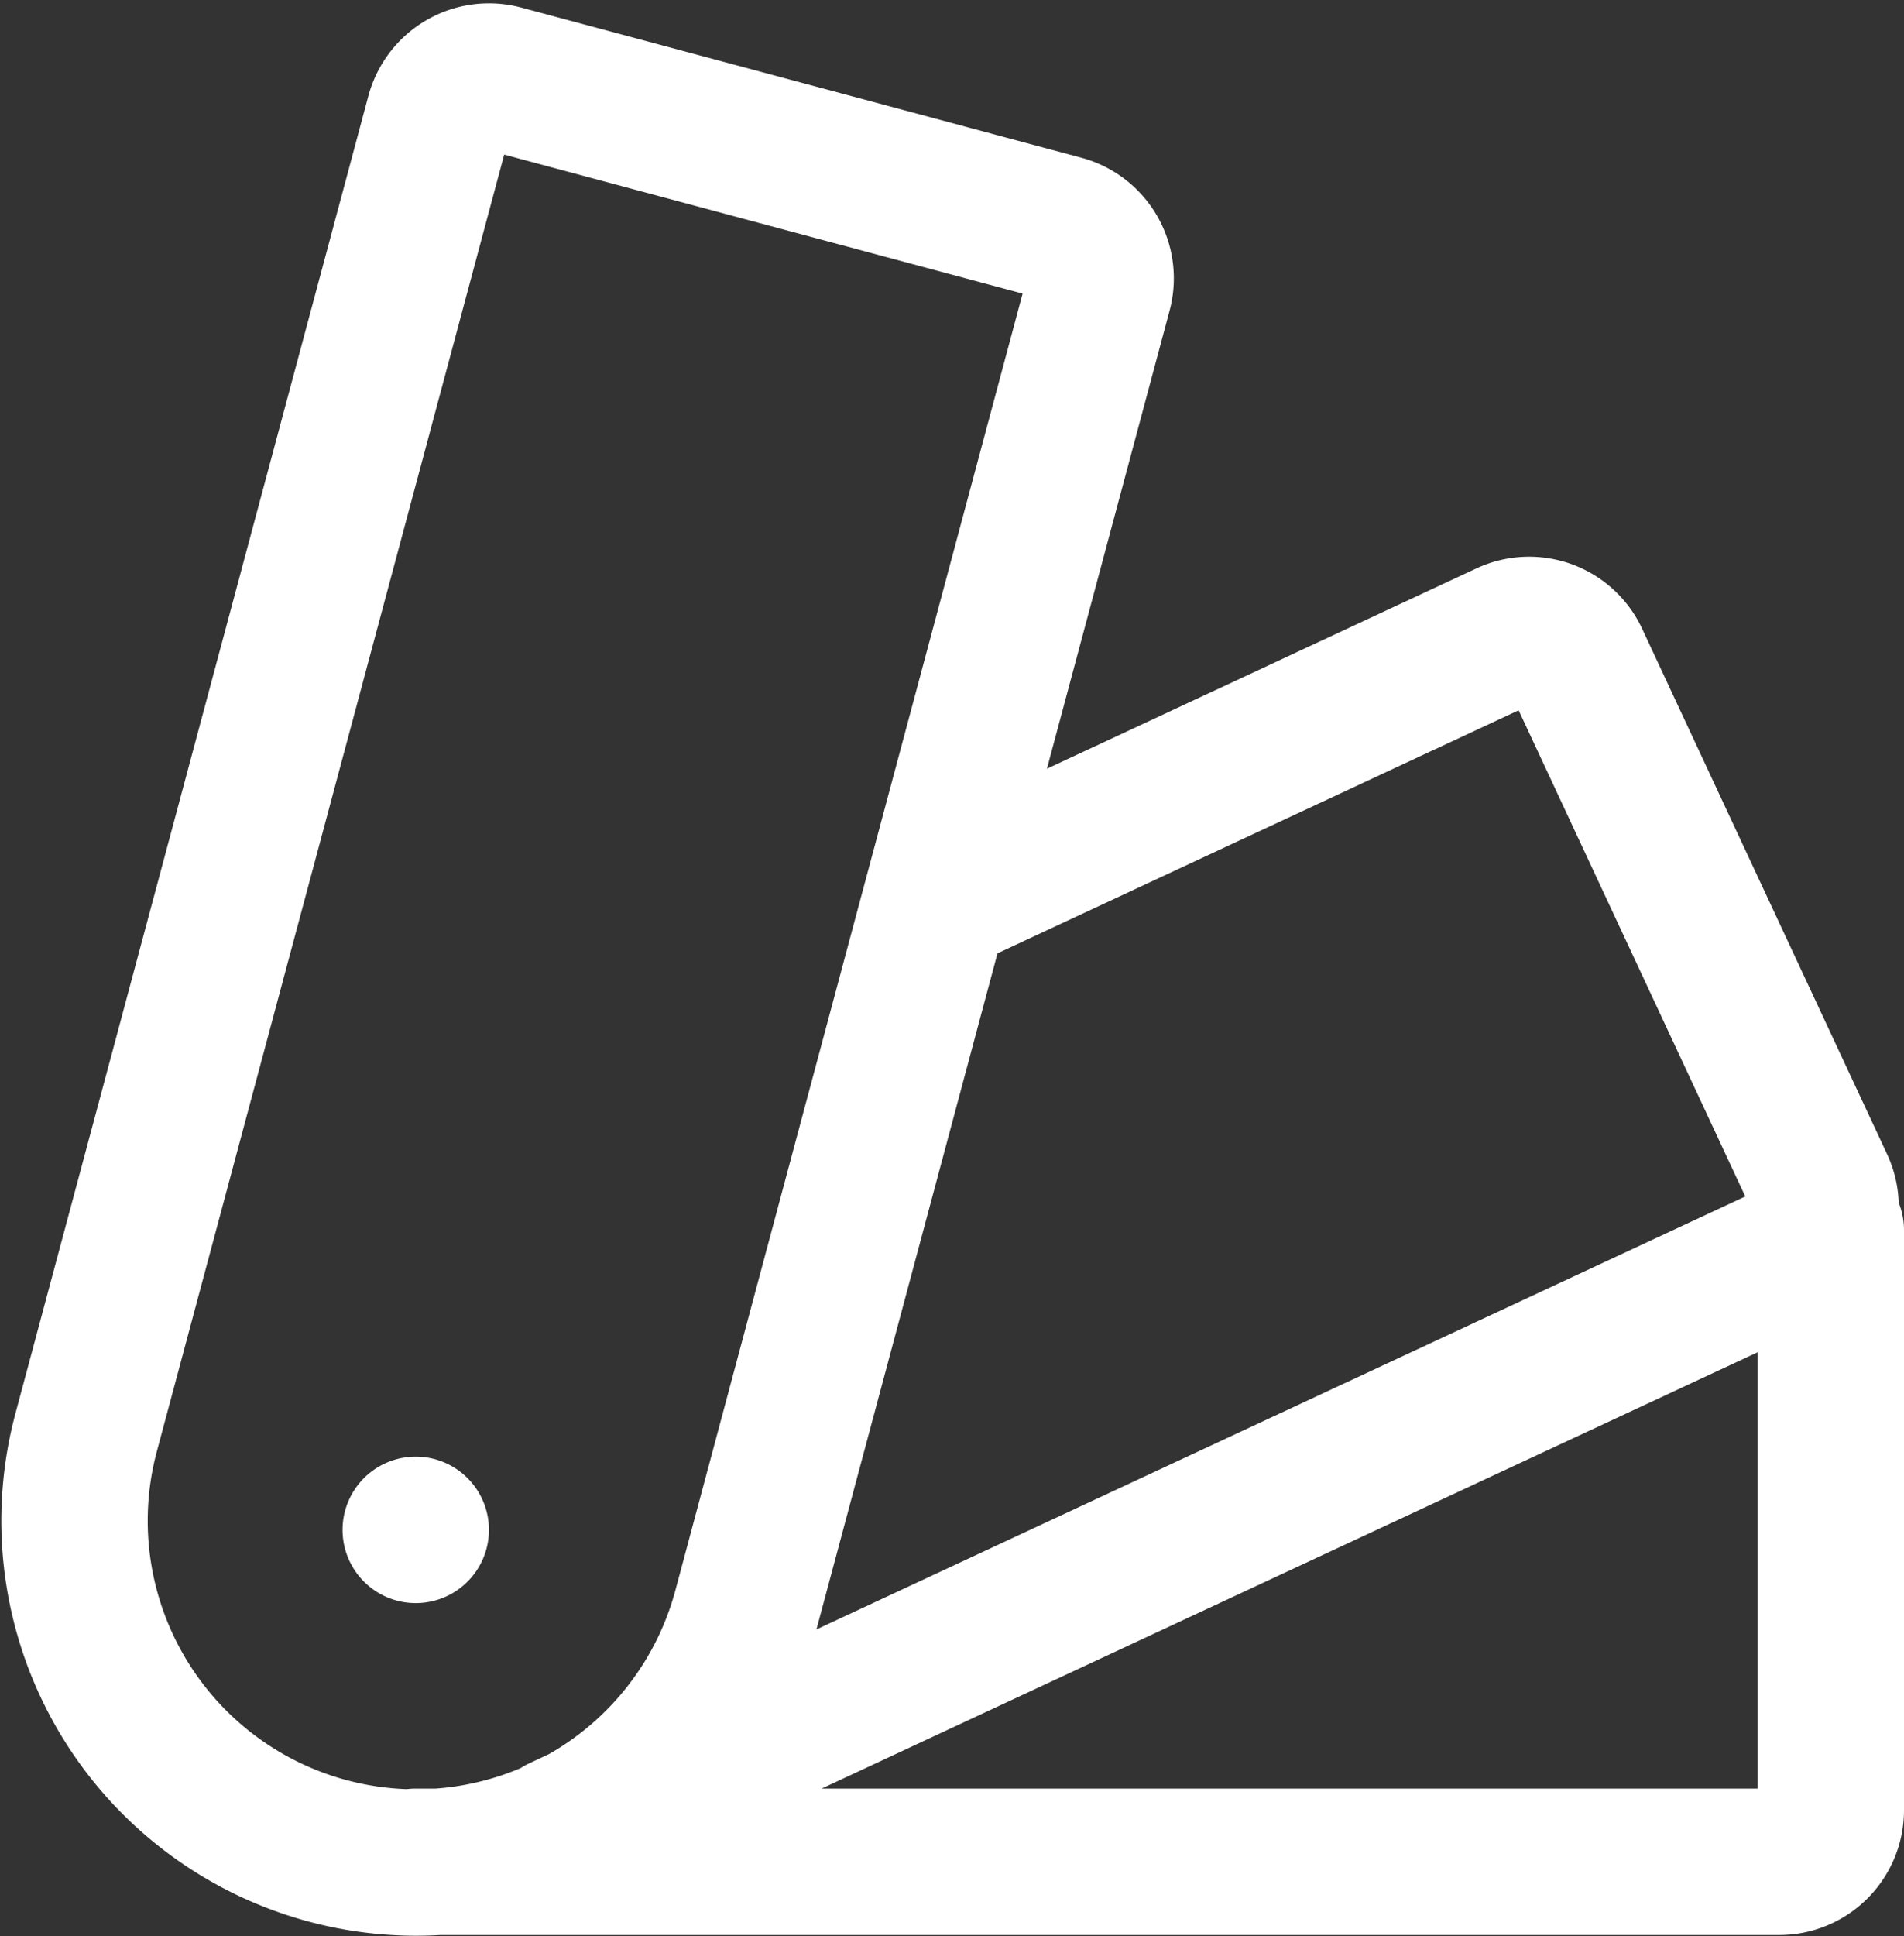
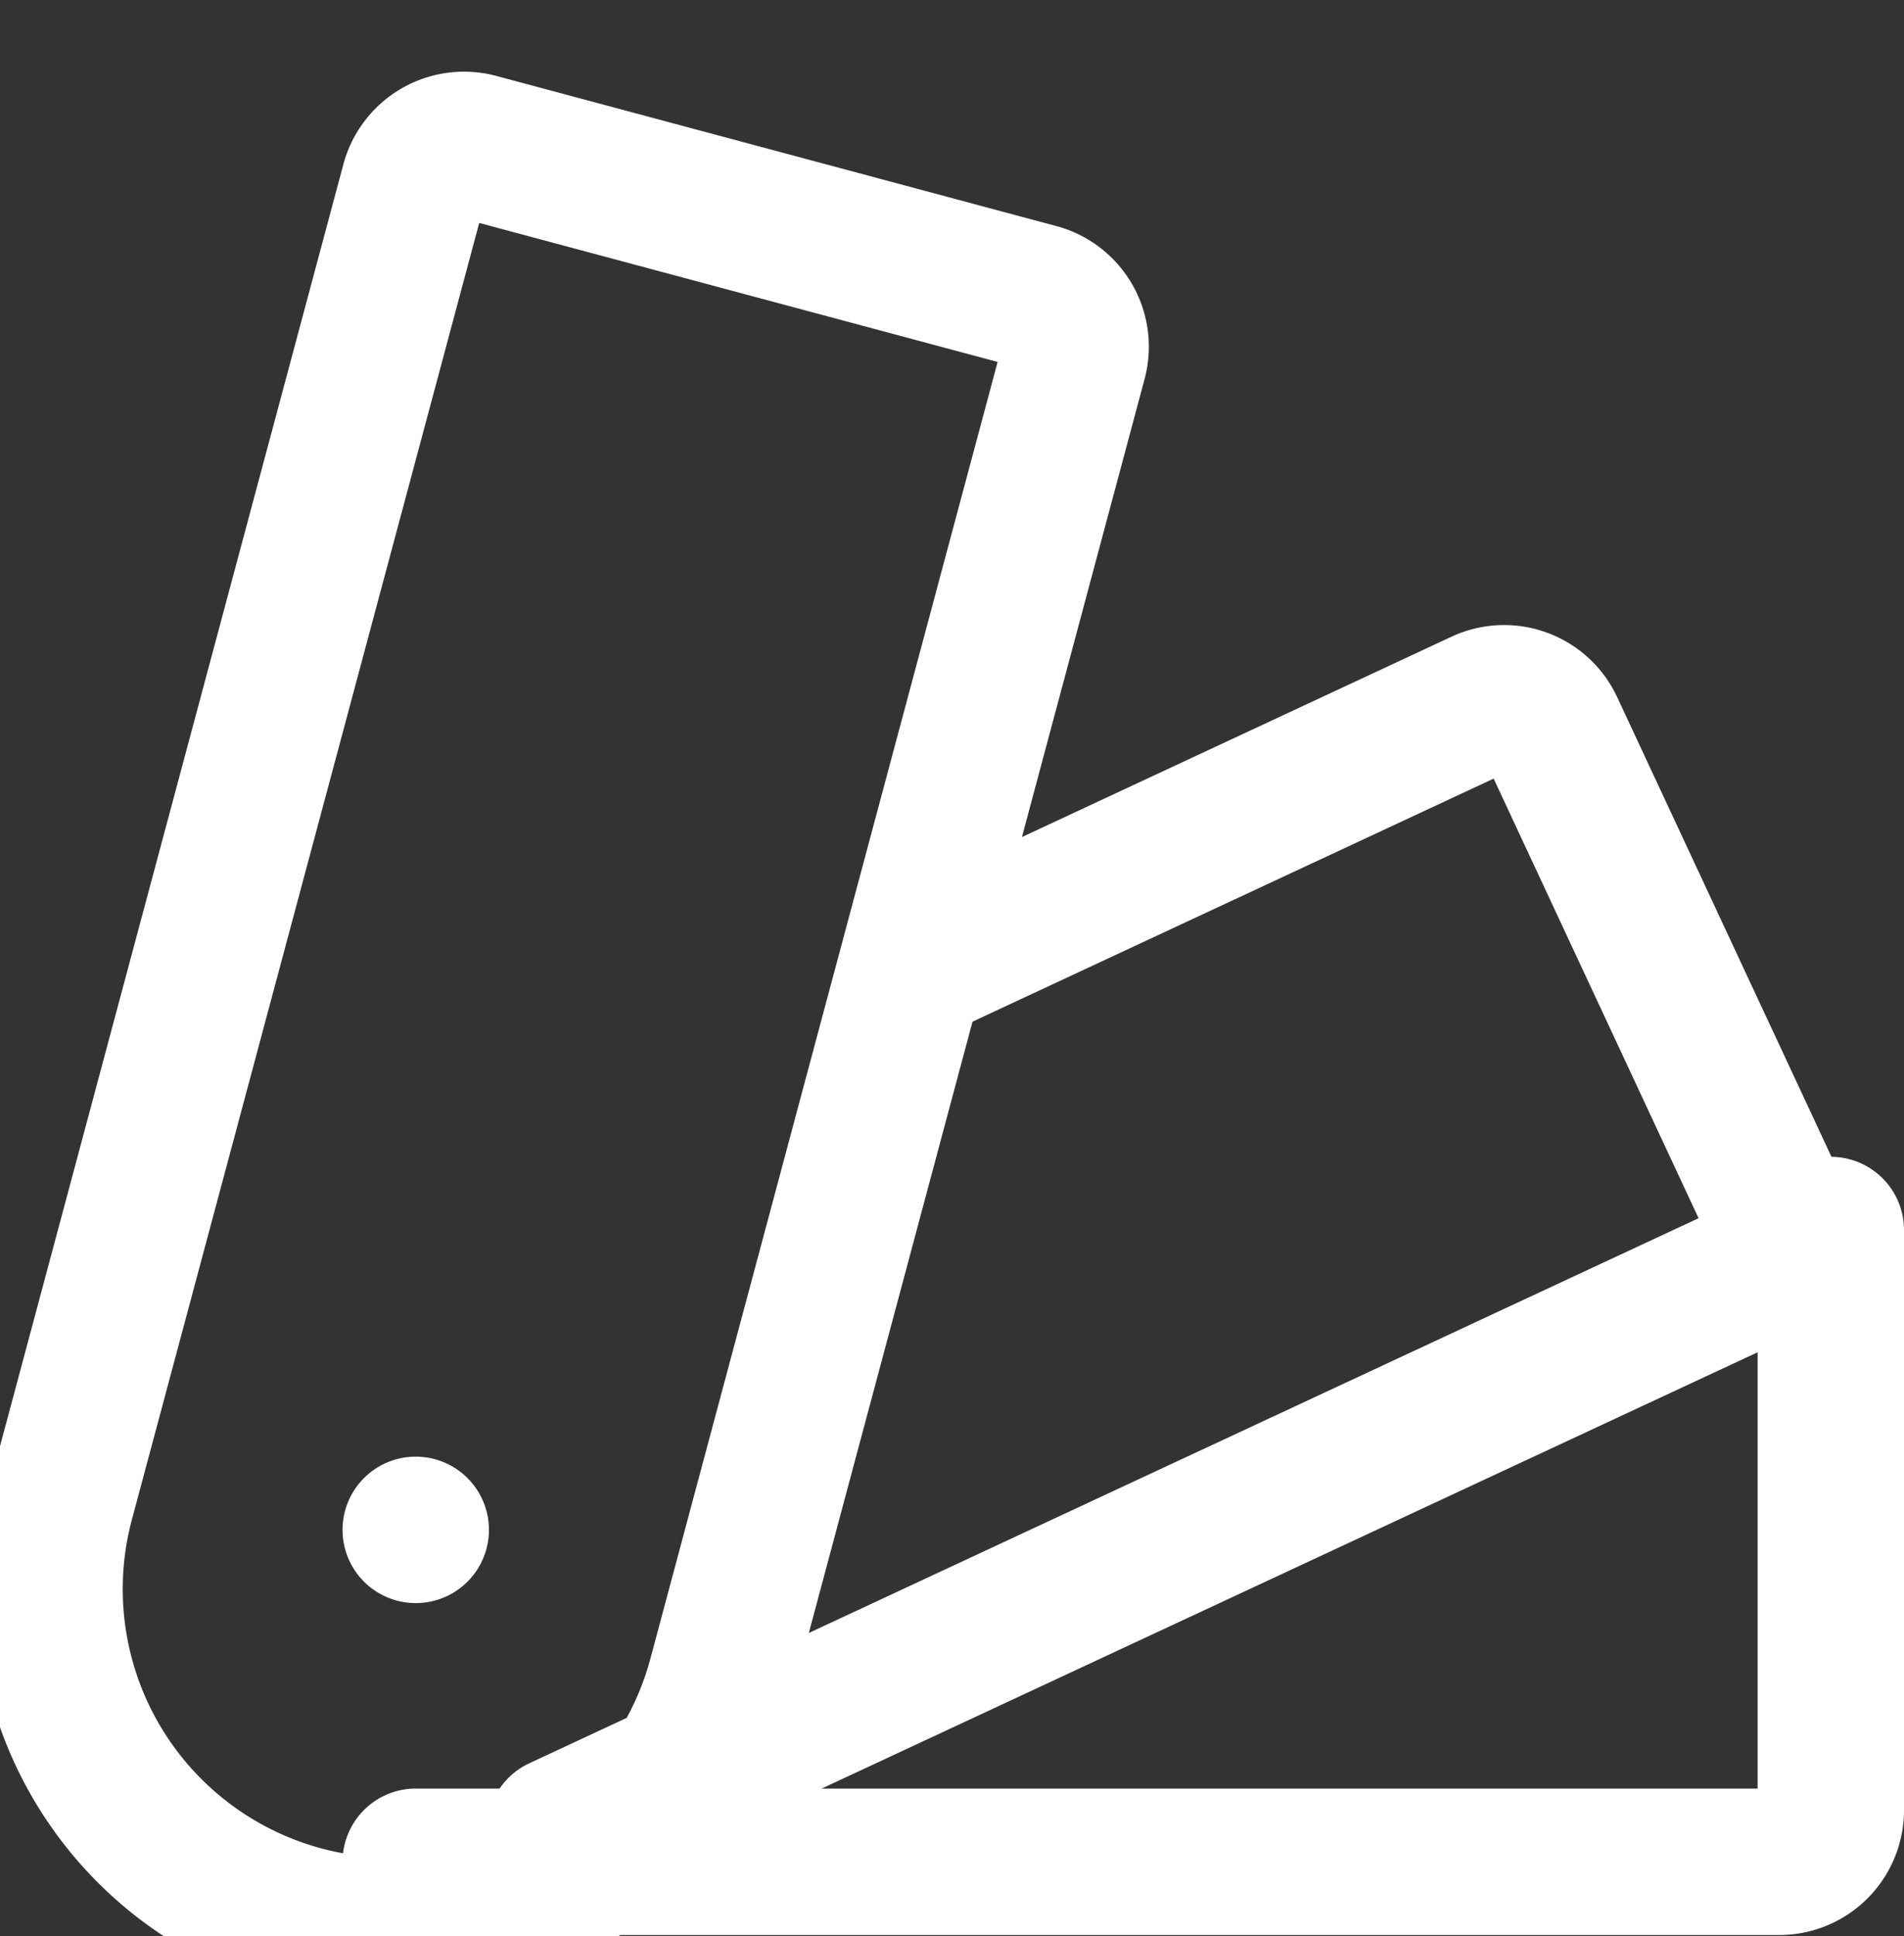
<svg xmlns="http://www.w3.org/2000/svg" width="19.51" height="19.83" viewBox="0 0 19.51 19.83">
  <rect x="0" y="0" width="19.51" height="19.83" fill="#333333" stroke="none" />
  <g id="marka" transform="translate(-8336.74 -3218.93)">
-     <path id="Path_106" data-name="Path 106" d="M366.5,597h13.971a.529.529,0,0,0,.529-.529v-5.942m-13.02,6.142,12.662-5.9a.529.529,0,0,0,.256-.7l-2.511-5.384a.528.528,0,0,0-.7-.256l-5.654,2.636m-2.148,7.346a3.5,3.5,0,0,1-6.762-1.812l3.616-13.494a.53.53,0,0,1,.648-.375l5.739,1.538a.529.529,0,0,1,.374.648ZM366.5,593.6h0v0h0Z" transform="translate(7974.5 2641)" fill="none" stroke="#fff" stroke-linecap="round" stroke-linejoin="round" stroke-width="1.5" />
+     <path id="Path_106" data-name="Path 106" d="M366.5,597h13.971a.529.529,0,0,0,.529-.529v-5.942m-13.02,6.142,12.662-5.9l-2.511-5.384a.528.528,0,0,0-.7-.256l-5.654,2.636m-2.148,7.346a3.5,3.5,0,0,1-6.762-1.812l3.616-13.494a.53.53,0,0,1,.648-.375l5.739,1.538a.529.529,0,0,1,.374.648ZM366.5,593.6h0v0h0Z" transform="translate(7974.5 2641)" fill="none" stroke="#fff" stroke-linecap="round" stroke-linejoin="round" stroke-width="1.5" />
  </g>
</svg>